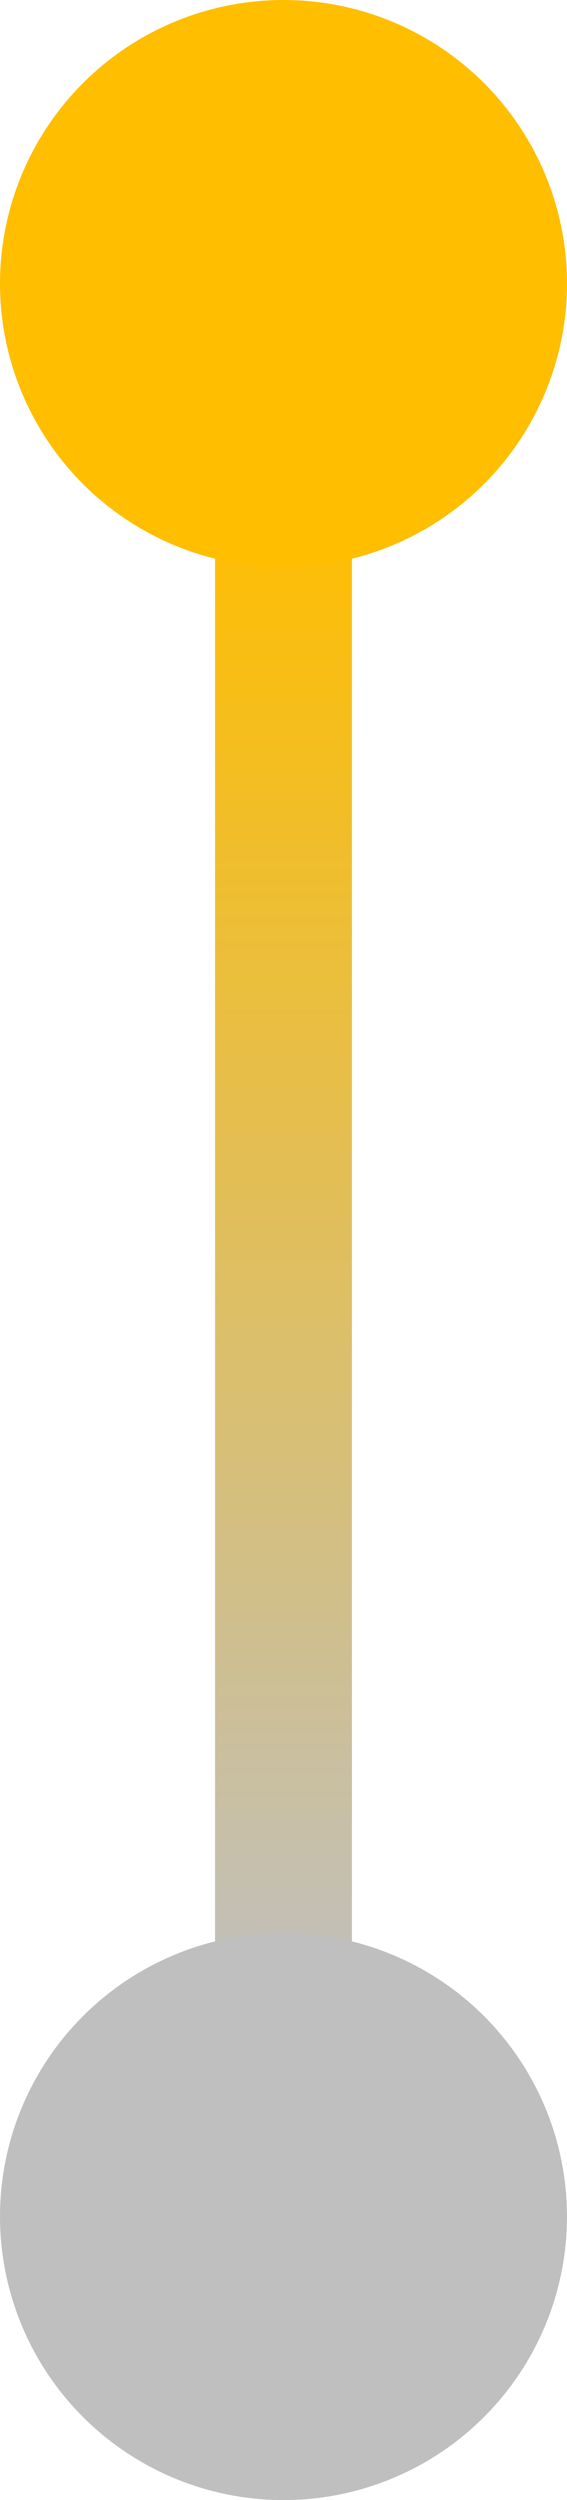
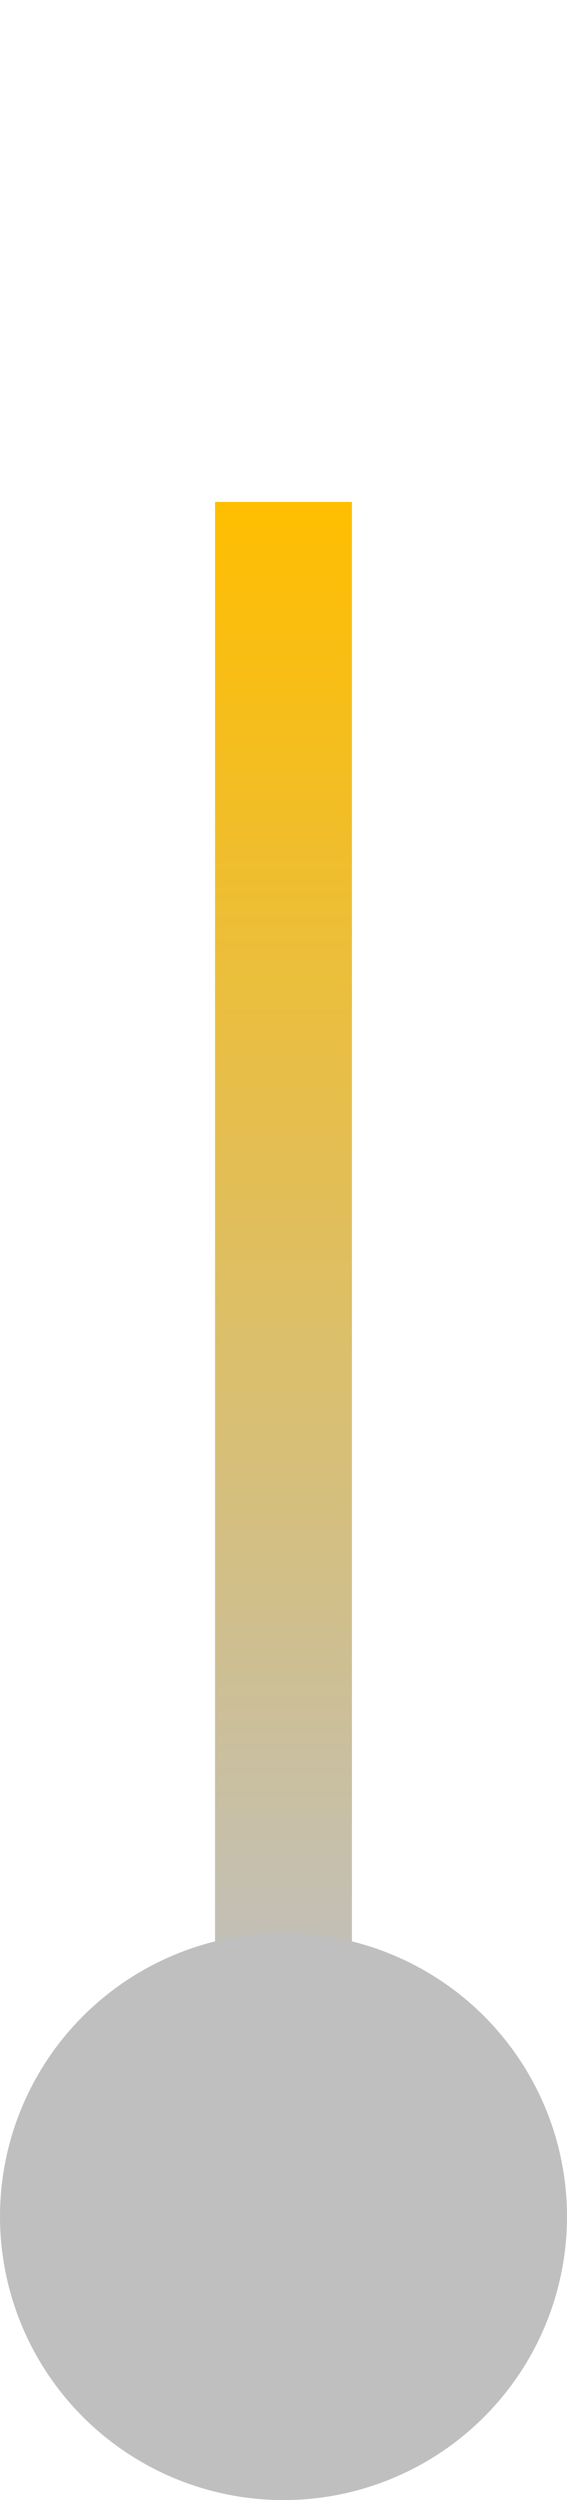
<svg xmlns="http://www.w3.org/2000/svg" viewBox="0 0 14 61.72">
  <defs>
    <style>.cls-1{fill:url(#linear-gradient);}.cls-2{fill:#ffbe00;}.cls-3{fill:#bfbfbf;}</style>
    <linearGradient id="linear-gradient" x1="7" y1="49.75" x2="7" y2="12.39" gradientUnits="userSpaceOnUse">
      <stop offset="0" stop-color="#bfbfbf" />
      <stop offset="1" stop-color="#ffbe00" />
    </linearGradient>
  </defs>
  <g id="Layer_2" data-name="Layer 2">
    <g id="Layer_1-2" data-name="Layer 1">
      <rect class="cls-1" x="5.31" y="12.39" width="3.38" height="37.35" />
-       <circle class="cls-2" cx="7" cy="7" r="7" />
      <circle class="cls-3" cx="7" cy="54.72" r="7" />
    </g>
  </g>
</svg>